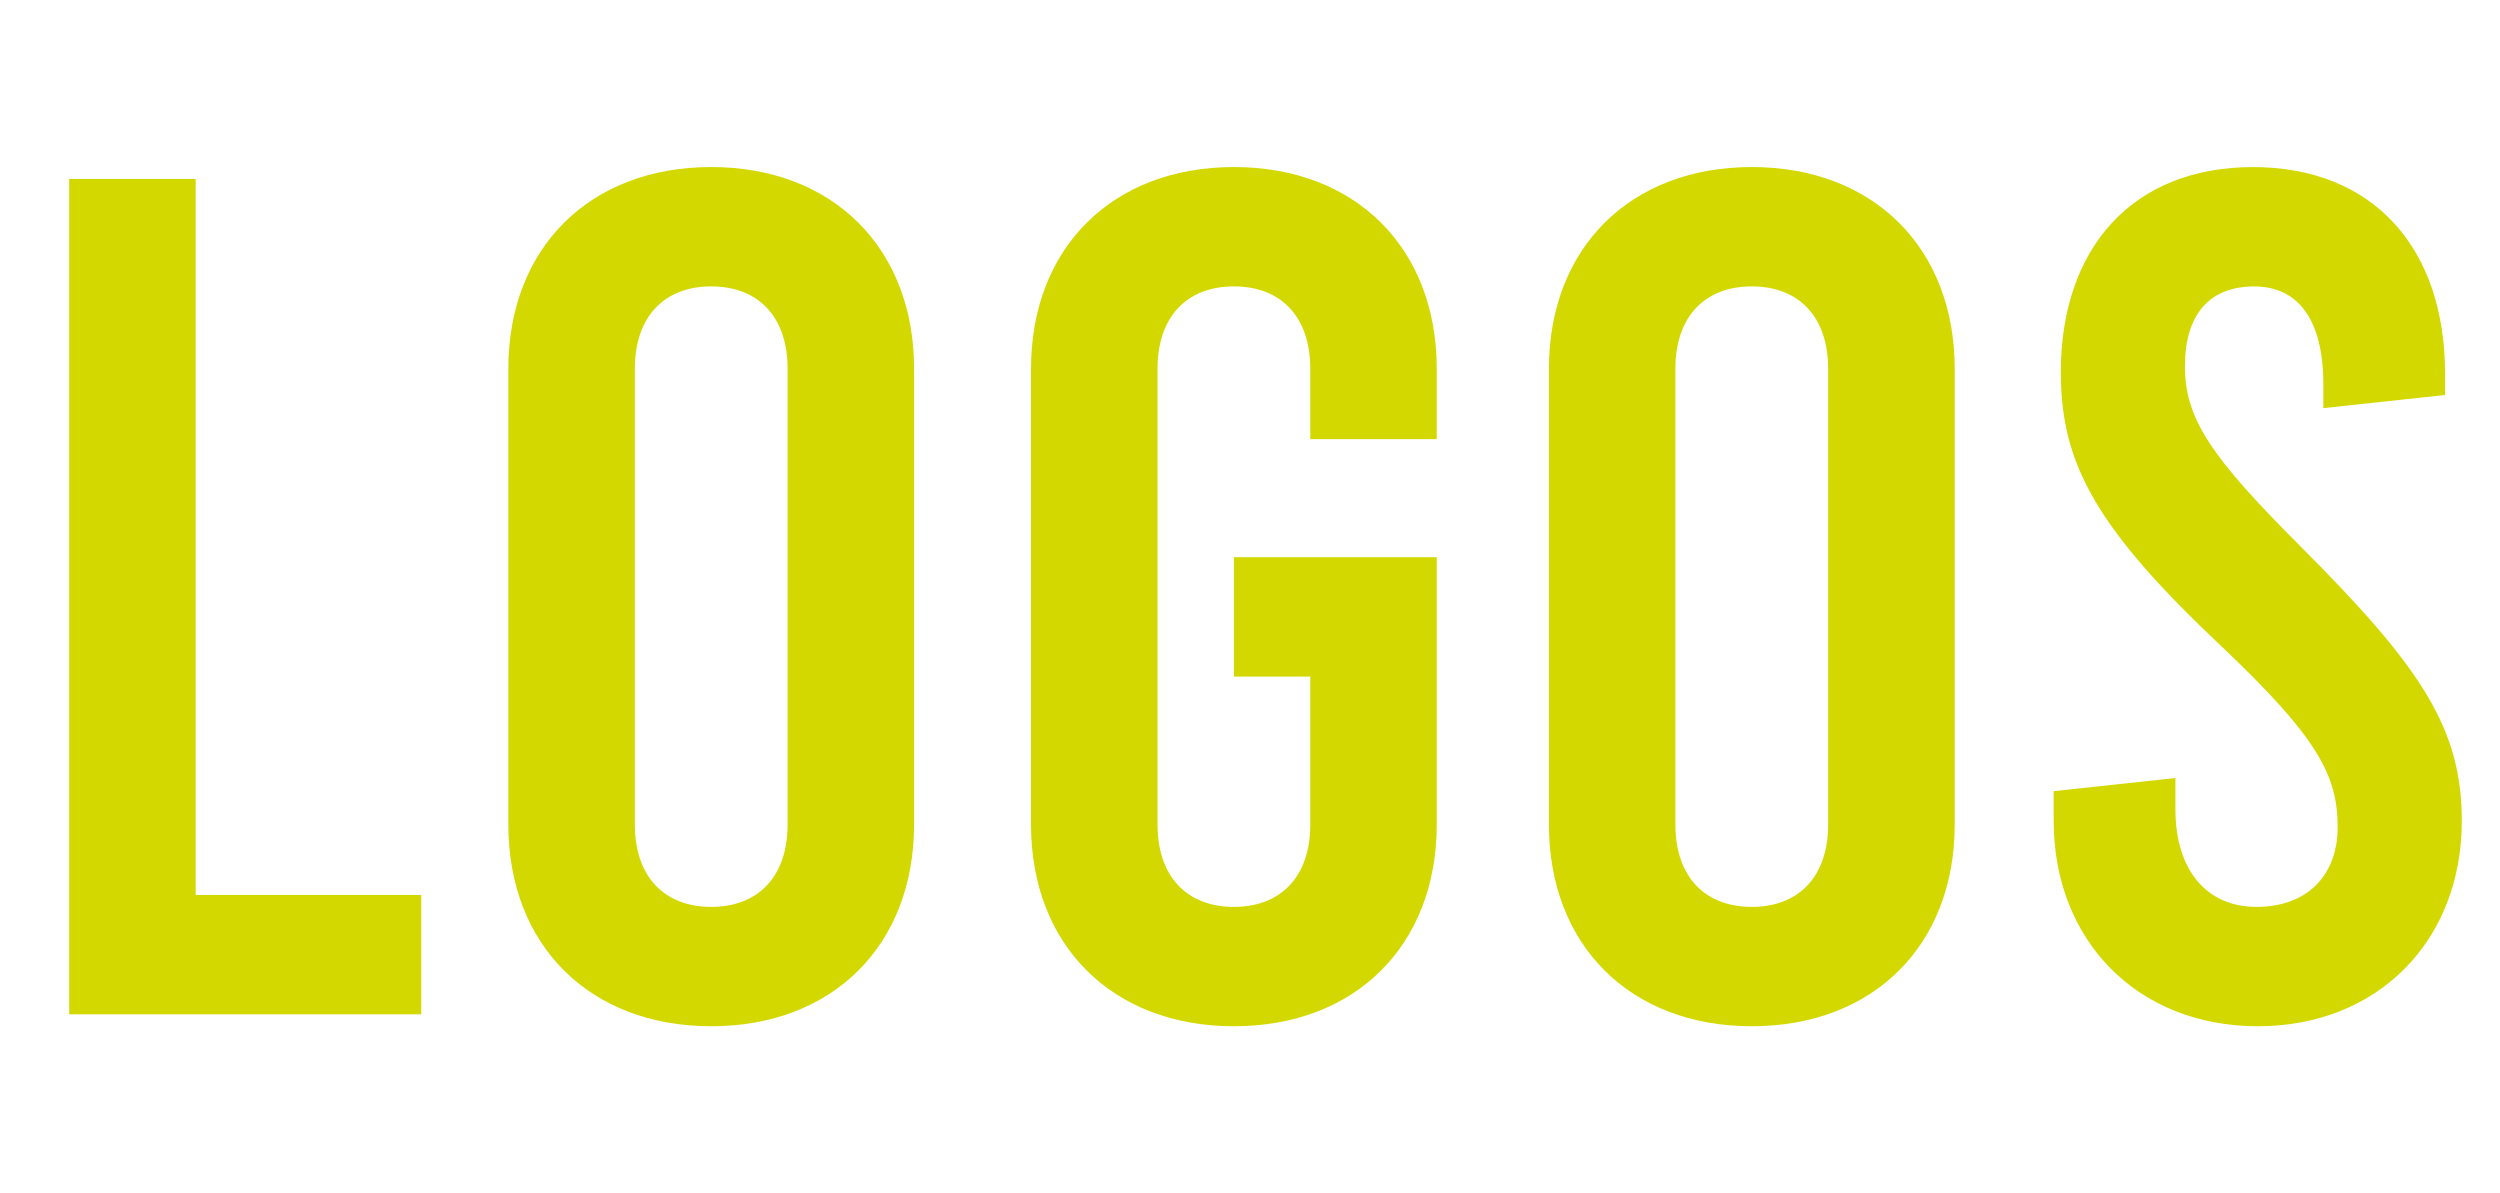
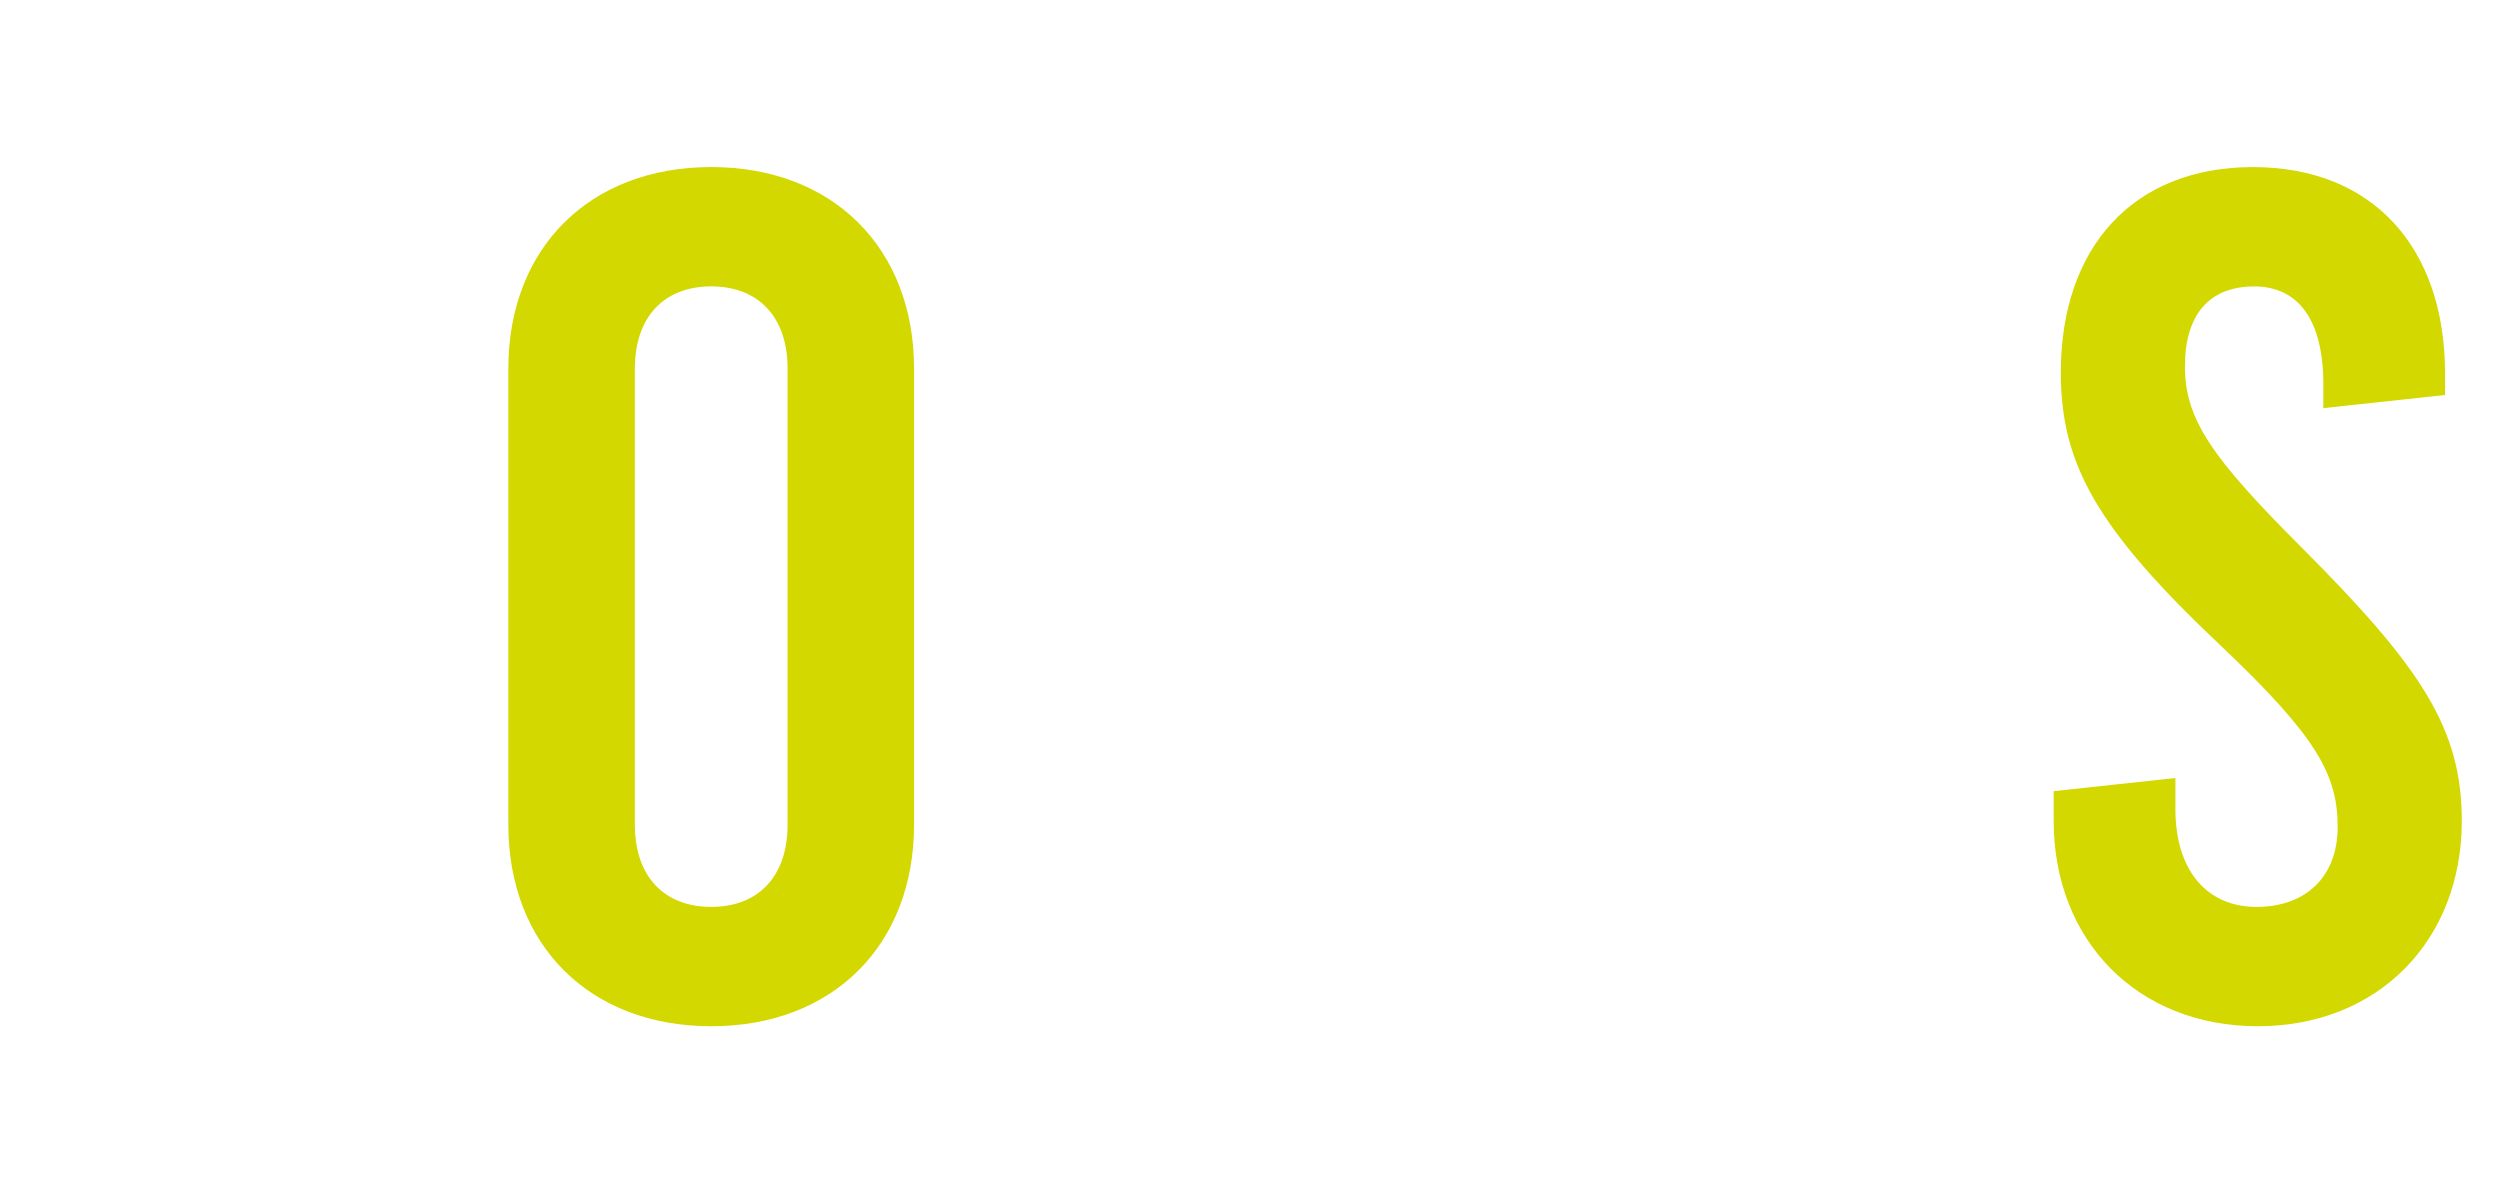
<svg xmlns="http://www.w3.org/2000/svg" id="Calque_1" viewBox="0 0 519.49 247.97">
  <defs>
    <style>.cls-1{fill:#d3d801;}</style>
  </defs>
-   <path class="cls-1" d="M14.38,37.19h26.28v148.78h46.87v24.8H14.38V37.19Z" />
  <path class="cls-1" d="M105.63,171.34v-94.72c0-25.05,16.86-41.91,42.16-41.91s42.15,16.86,42.15,41.91v94.72c0,25.04-16.86,41.91-42.15,41.91s-42.16-16.86-42.16-41.91ZM163.66,171.34v-94.72c0-10.91-6.2-17.11-15.87-17.11s-15.87,6.2-15.87,17.11v94.72c0,10.91,6.2,17.11,15.87,17.11s15.87-6.2,15.87-17.11Z" />
-   <path class="cls-1" d="M272.27,91.25v-14.63c0-10.91-6.2-17.11-15.87-17.11s-15.87,6.2-15.87,17.11v94.72c0,10.91,6.2,17.11,15.87,17.11s15.87-6.2,15.87-17.11v-30.75h-15.87v-24.8h42.15v55.55c0,25.04-16.86,41.91-42.15,41.91s-42.16-16.86-42.16-41.91v-94.72c0-25.05,16.86-41.91,42.16-41.91s42.15,16.86,42.15,41.91v14.63h-26.28Z" />
-   <path class="cls-1" d="M321.86,171.34v-94.72c0-25.05,16.86-41.91,42.16-41.91s42.16,16.86,42.16,41.91v94.72c0,25.04-16.86,41.91-42.16,41.91s-42.16-16.86-42.16-41.91ZM379.88,171.34v-94.72c0-10.91-6.2-17.11-15.87-17.11s-15.87,6.2-15.87,17.11v94.72c0,10.91,6.2,17.11,15.87,17.11s15.87-6.2,15.87-17.11Z" />
  <path class="cls-1" d="M426.75,170.6v-6.2l25.29-2.73v6.45c0,12.65,6.45,20.33,16.86,20.33s16.86-6.45,16.86-16.61c0-10.91-4.46-18.85-24.05-37.44-26.04-24.55-33.48-37.94-33.48-57.03,0-25.79,14.88-42.65,39.92-42.65s39.92,16.86,39.92,42.9v4.46l-25.29,2.73v-4.96c0-13.39-5.21-20.33-14.38-20.33s-14.38,5.7-14.38,16.61,5.46,18.85,24.05,37.44c25.29,25.29,33.48,37.94,33.48,57.03,0,24.8-17.36,42.65-42.4,42.65s-42.4-17.85-42.4-42.65Z" />
</svg>